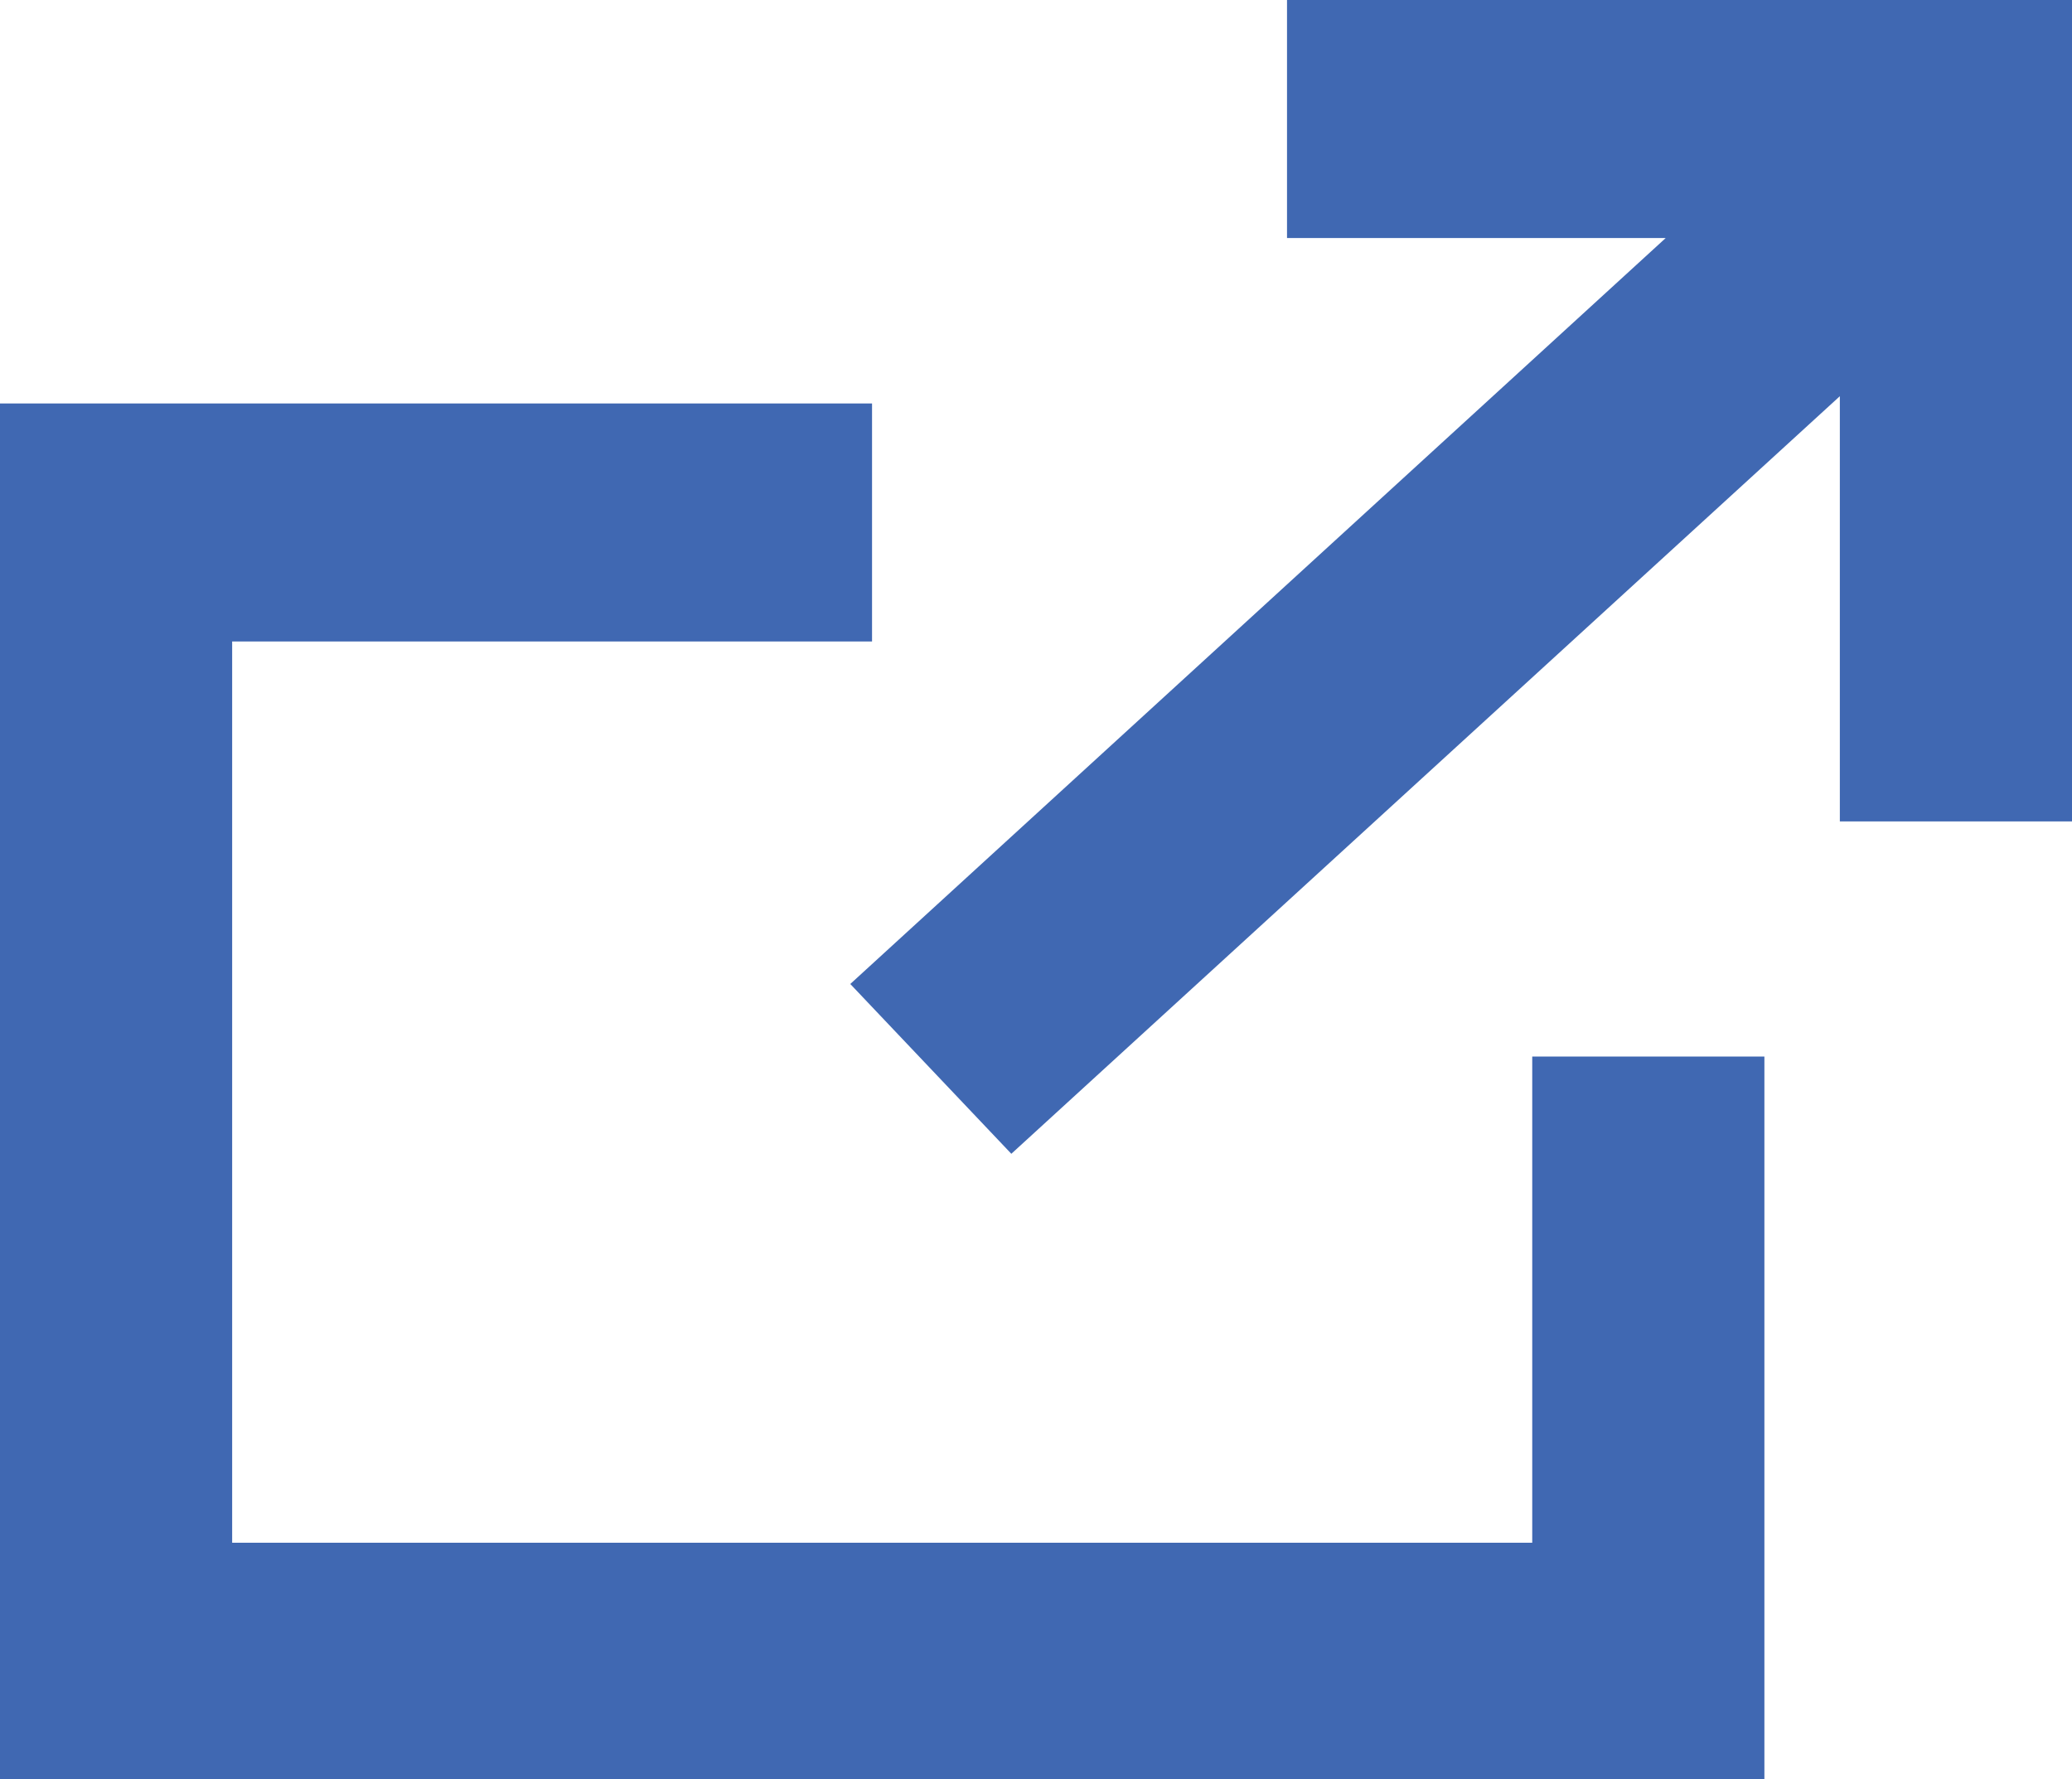
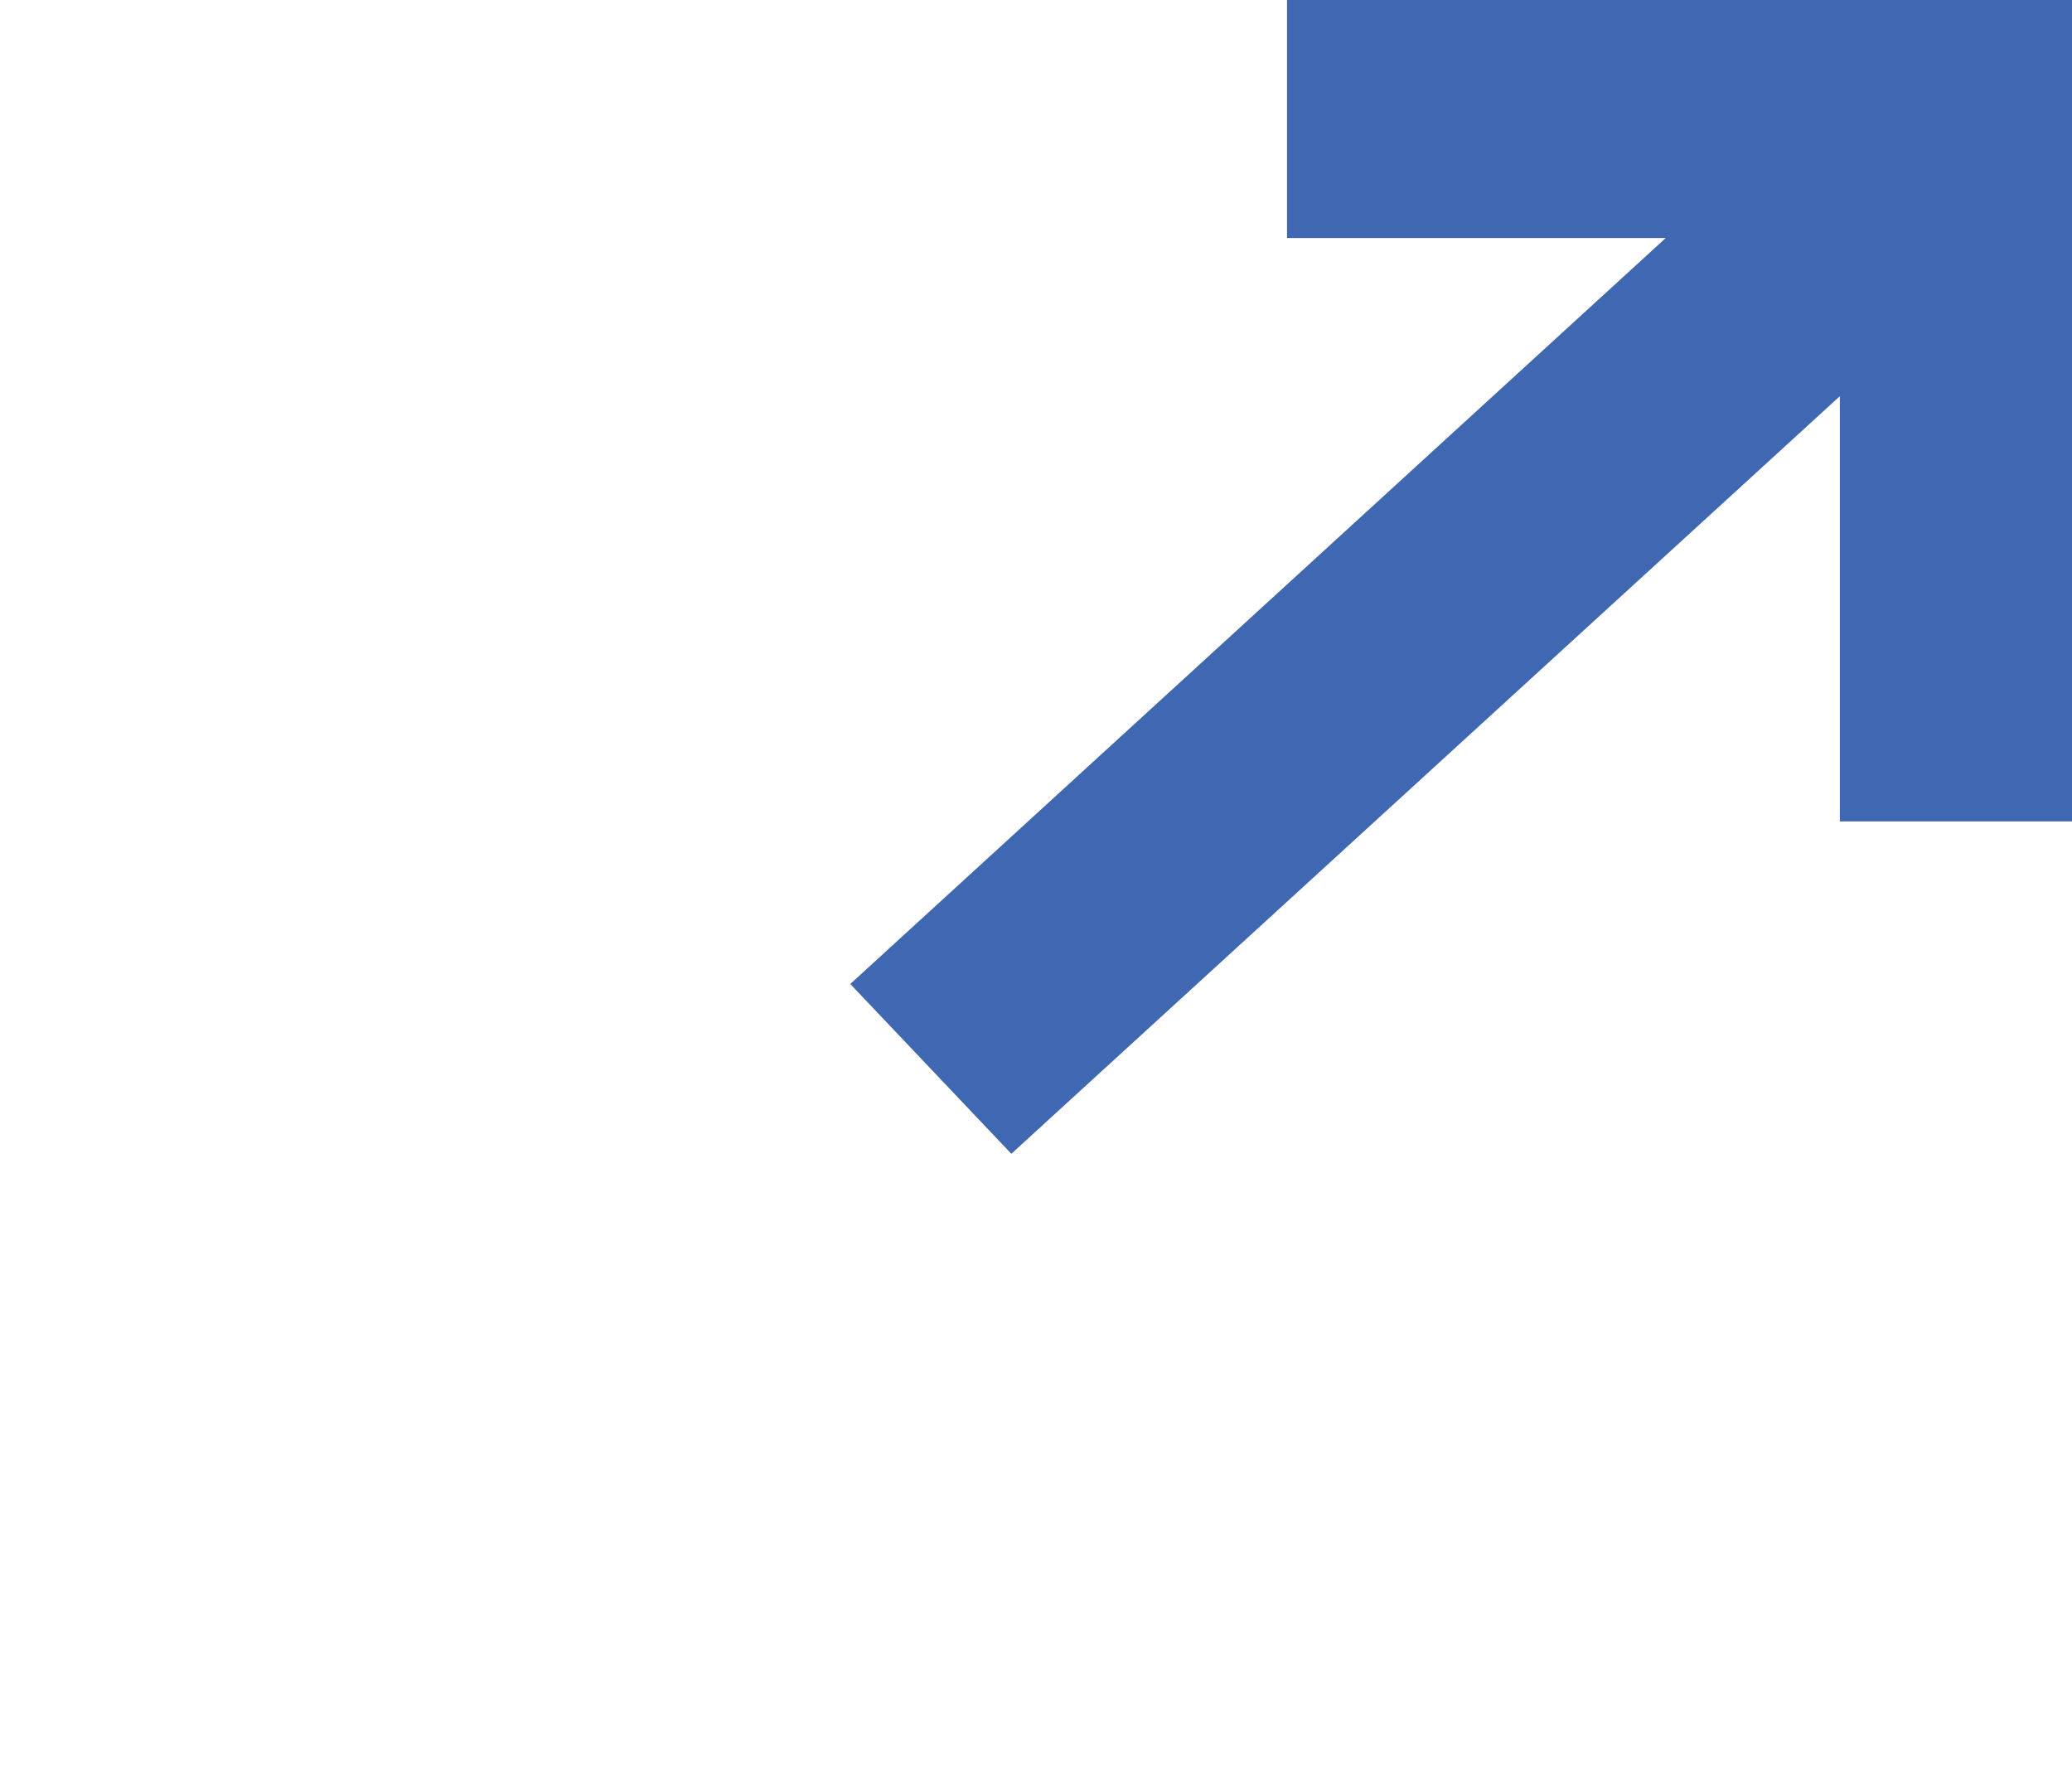
<svg xmlns="http://www.w3.org/2000/svg" id="Layer_1" data-name="Layer 1" viewBox="0 0 14.28 12.26">
  <defs>
    <style>.cls-1{fill:#4068b2;}</style>
  </defs>
  <title>Open_newBrwoser</title>
  <polygon class="cls-1" points="14.28 0 8.87 0 8.87 1.64 11.48 1.64 5.86 6.78 6.97 7.95 12.68 2.73 12.68 5.66 14.28 5.66 14.28 0" />
-   <polygon class="cls-1" points="10.56 10.63 1.6 10.63 1.6 4.42 6.01 4.42 6.01 2.78 0 2.78 0 12.27 12.16 12.27 12.16 7.28 10.56 7.28 10.56 10.63" />
</svg>